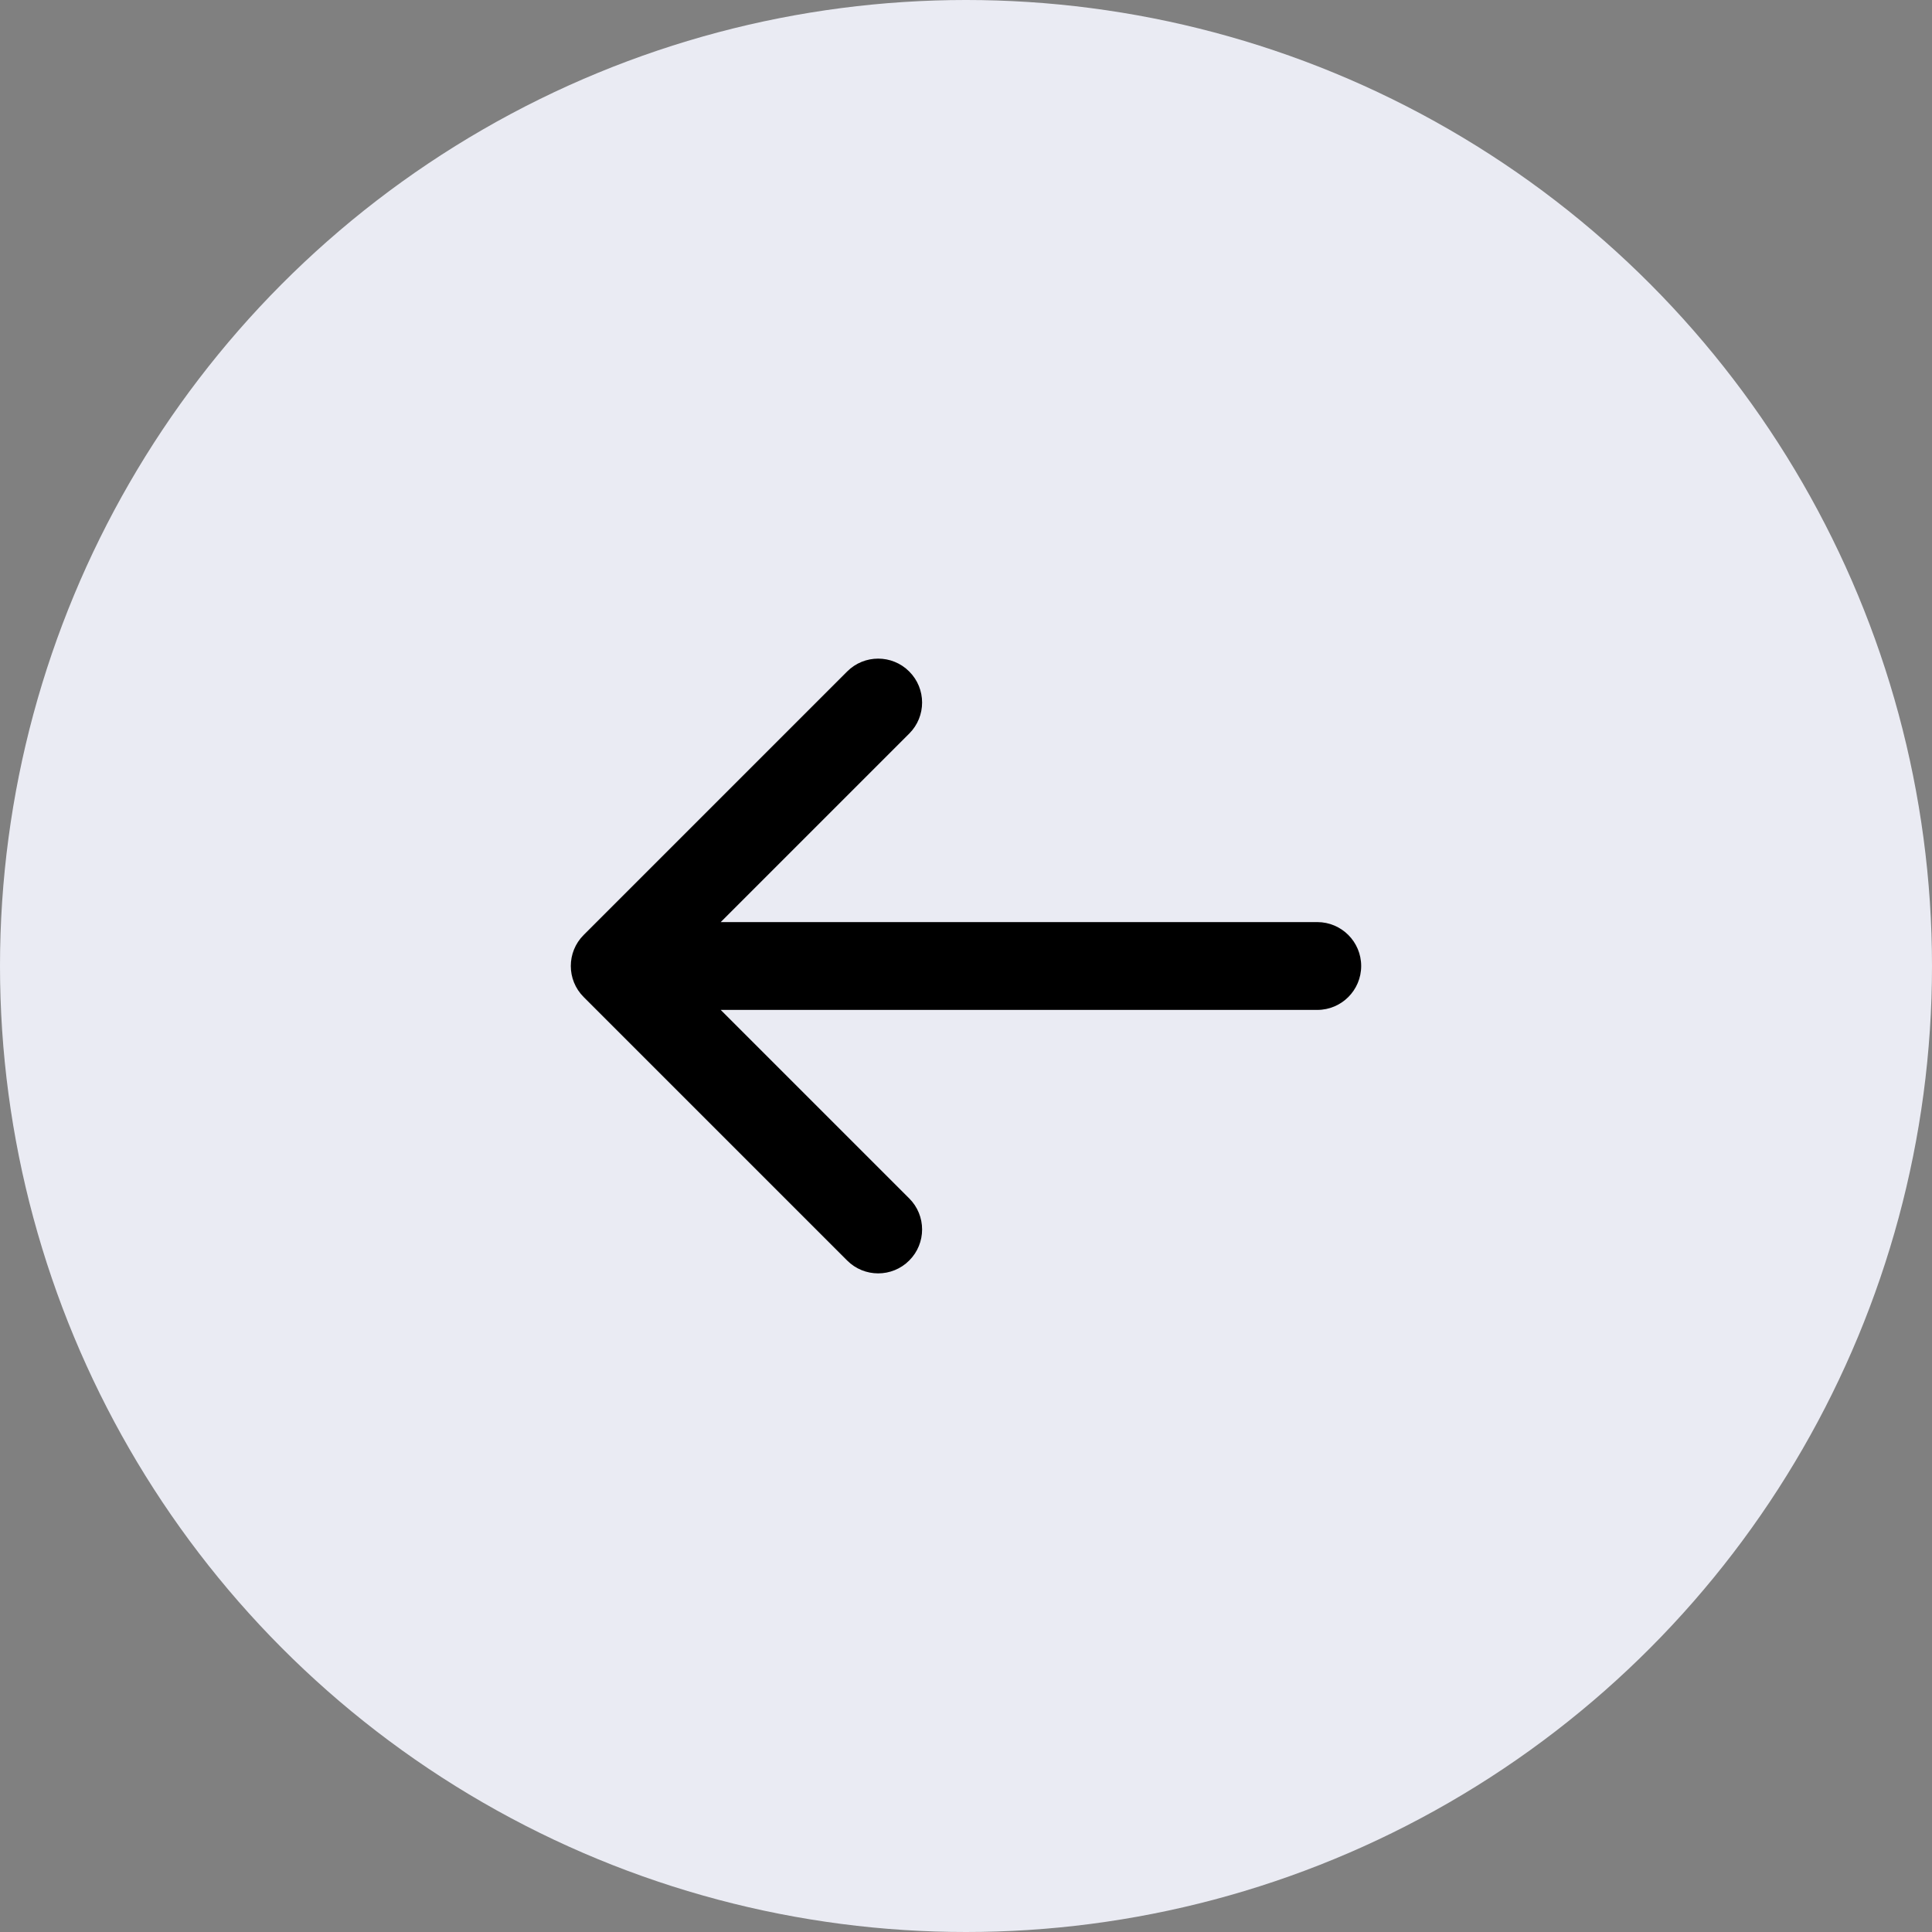
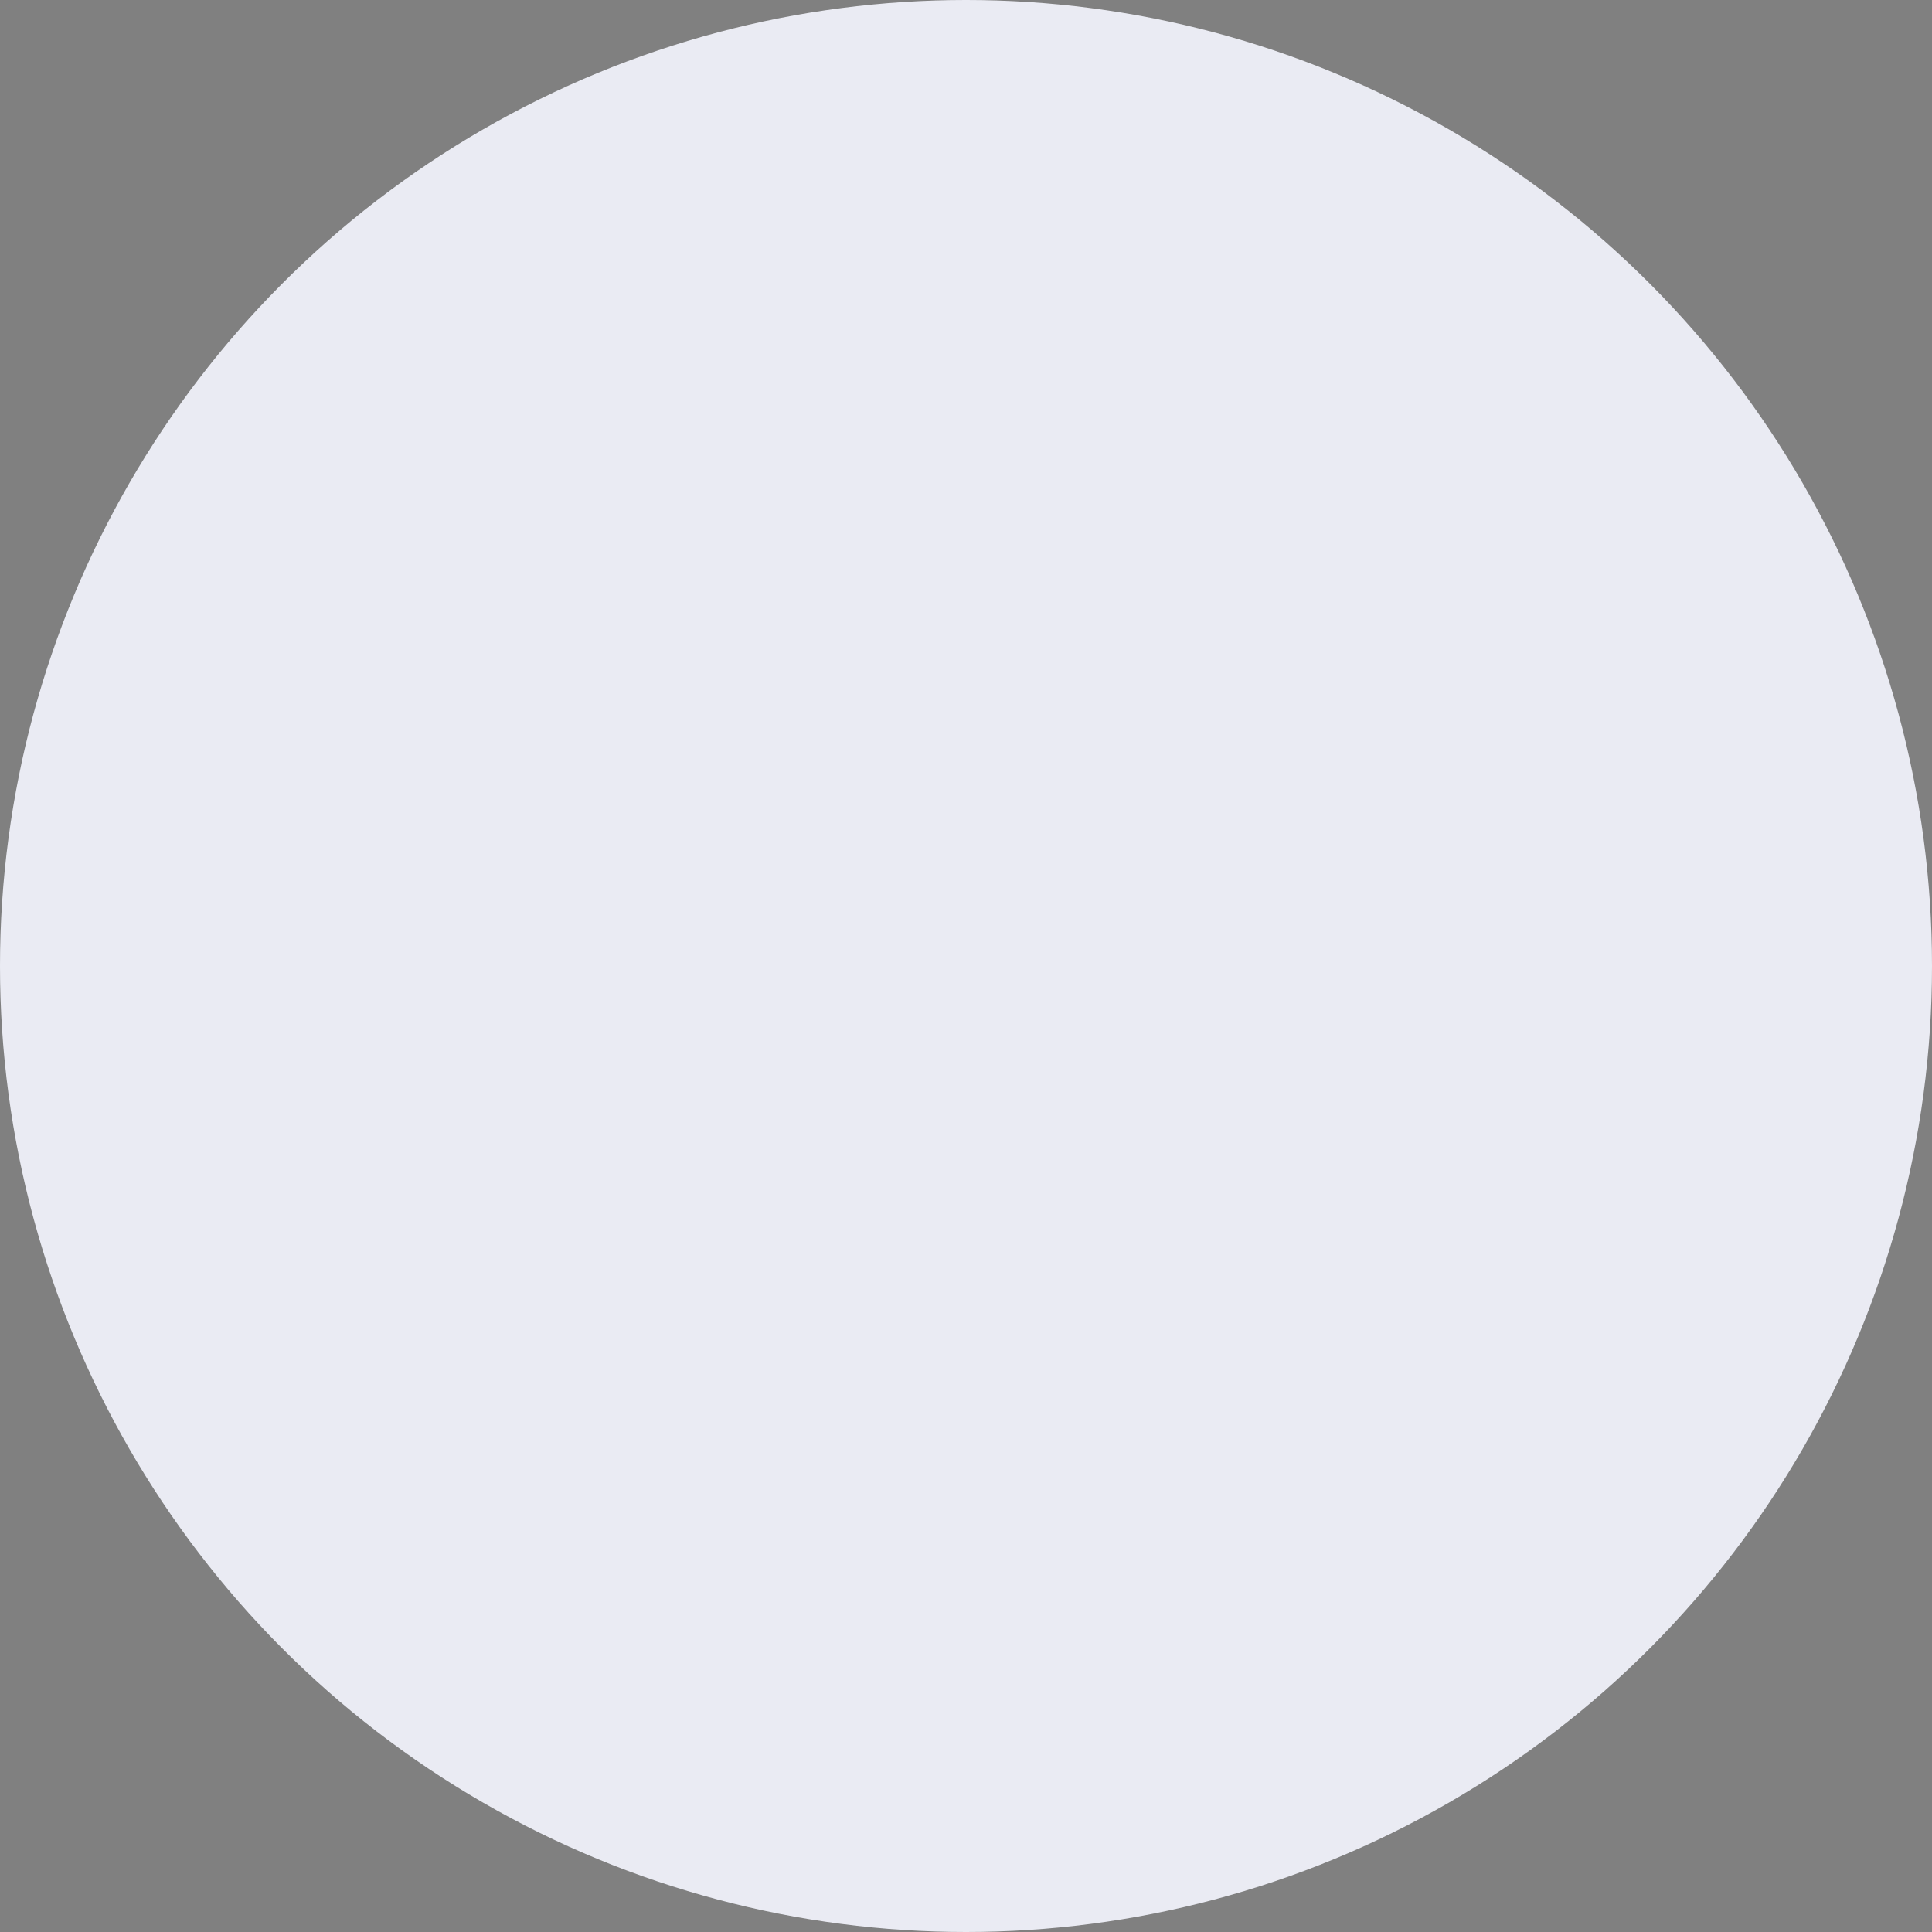
<svg xmlns="http://www.w3.org/2000/svg" width="44" height="44" viewBox="0 0 44 44" fill="none">
  <rect x="0" y="0" width="44" height="44" fill="#808080" stroke="none" />
  <circle cx="22" cy="22" r="22" transform="rotate(-180 22 22)" fill="#EAEBF3" />
-   <path fill-rule="evenodd" clip-rule="evenodd" d="M20.707 28.707C20.317 29.098 19.683 29.098 19.293 28.707L13.293 22.707C12.902 22.317 12.902 21.683 13.293 21.293L19.293 15.293C19.683 14.902 20.317 14.902 20.707 15.293C21.098 15.683 21.098 16.317 20.707 16.707L16.414 21L30 21C30.552 21 31 21.448 31 22C31 22.552 30.552 23 30 23L16.414 23L20.707 27.293C21.098 27.683 21.098 28.317 20.707 28.707Z" fill="black" />
</svg>